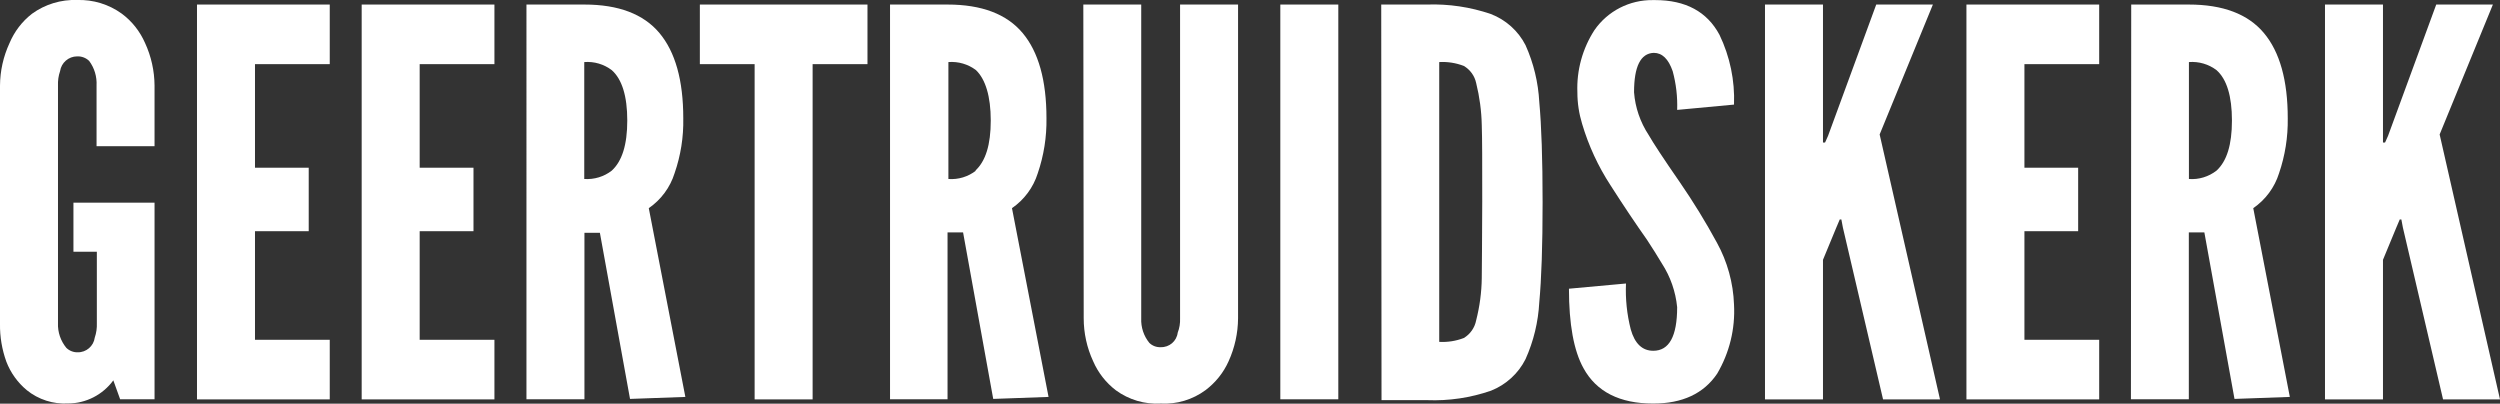
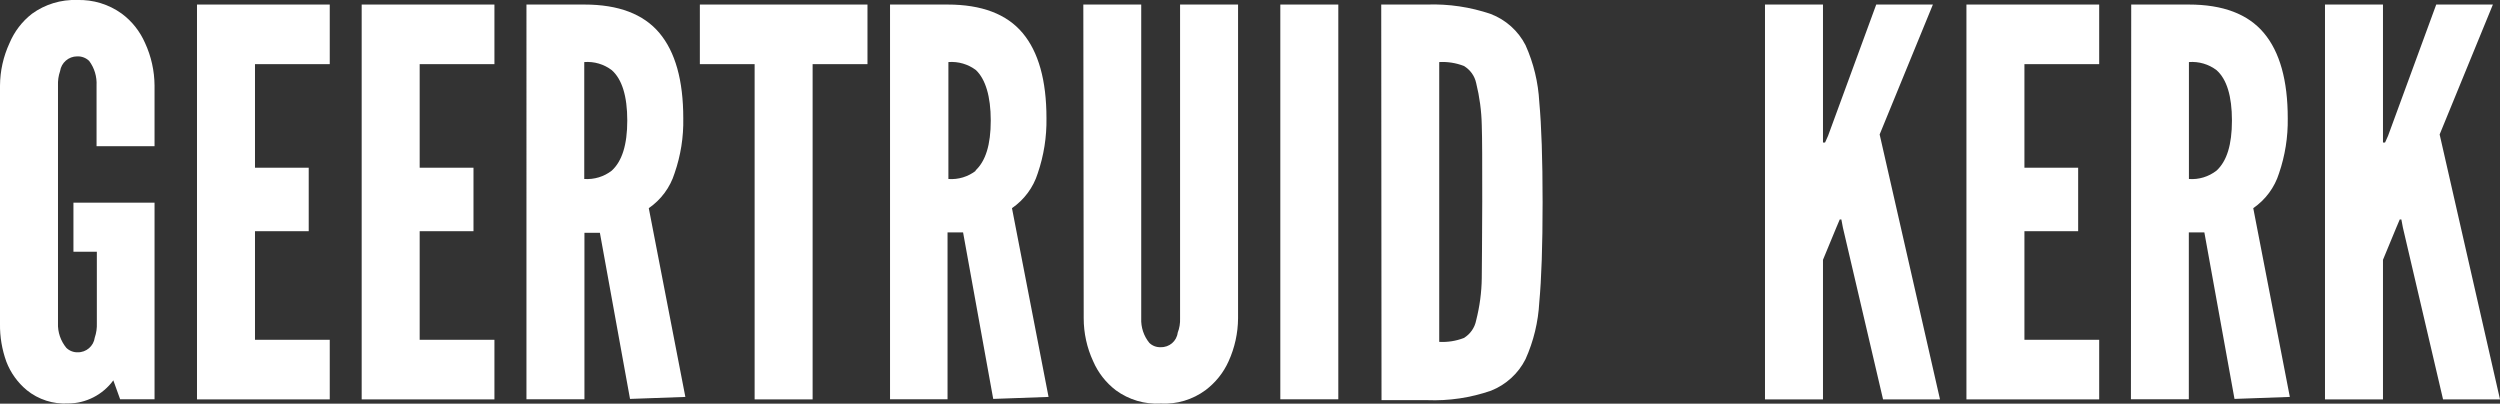
<svg xmlns="http://www.w3.org/2000/svg" id="uuid-37b2caa0-a03a-4a33-93f1-376342b1c44a" data-name="Layer_1" viewBox="0 0 263.84 42.6">
  <rect x="0" y="0" width="263.84" height="42.6" fill="#333333" stroke="none" />
  <defs>
    <style>
      .uuid-2aab5c81-8d03-490d-936f-c9e660b74940 {
        fill: #fff;
      }
    </style>
  </defs>
  <path class="uuid-2aab5c81-8d03-490d-936f-c9e660b74940" d="M0,9.04c.01-1.55.35-3.07,1-4.48.51-1.22,1.33-2.3,2.38-3.11C4.76.45,6.44-.06,8.14,0c1.69-.05,3.34.45,4.71,1.44,1.08.8,1.92,1.87,2.46,3.1.65,1.41.99,2.94,1,4.49v6.4h-6.12v-6.4c.05-.93-.22-1.85-.78-2.6-.34-.33-.8-.5-1.27-.48-.9,0-1.67.67-1.8,1.56-.17.49-.24,1-.22,1.52v25.07c-.04.95.28,1.88.88,2.61.32.31.75.48,1.19.47.91.02,1.69-.65,1.81-1.55.17-.49.24-1.01.22-1.53v-7.53h-2.47v-5.18h8.56v20.75h-3.63l-.72-2c-1.11,1.52-2.88,2.43-4.76,2.44-1.58.09-3.15-.41-4.38-1.41-.96-.8-1.7-1.83-2.15-3C.21,36.89-.02,35.54,0,34.18,0,34.18,0,9.04,0,9.04Z" />
  <polygon class="uuid-2aab5c81-8d03-490d-936f-c9e660b74940" points="20.79 .48 34.8 .48 34.8 6.77 26.91 6.77 26.91 17.7 32.58 17.7 32.58 24.4 26.91 24.4 26.91 35.86 34.8 35.86 34.8 42.15 20.79 42.15 20.79 .48" />
  <polygon class="uuid-2aab5c81-8d03-490d-936f-c9e660b74940" points="38.17 .48 52.18 .48 52.18 6.77 44.29 6.77 44.29 17.7 49.97 17.7 49.97 24.4 44.29 24.4 44.29 35.86 52.18 35.86 52.18 42.15 38.17 42.15 38.17 .48" />
  <path class="uuid-2aab5c81-8d03-490d-936f-c9e660b74940" d="M55.56.48h6.12c3.59,0,6.23,1,7.91,3s2.52,5,2.52,9c.04,1.98-.27,3.94-.92,5.81-.47,1.5-1.43,2.79-2.72,3.68l3.86,19.92-5.84.21-3.18-17.53h-1.63v17.57h-6.12V.48ZM64.56,18.01c1.09-1,1.64-2.73,1.64-5.29s-.55-4.36-1.64-5.32c-.83-.63-1.86-.93-2.9-.85v12.34c1.04.07,2.08-.24,2.9-.88" />
  <polygon class="uuid-2aab5c81-8d03-490d-936f-c9e660b74940" points="73.86 .48 91.55 .48 91.55 6.77 85.76 6.77 85.76 42.15 79.64 42.15 79.64 6.77 73.86 6.77 73.86 .48" />
  <path class="uuid-2aab5c81-8d03-490d-936f-c9e660b74940" d="M93.93.48h6.07c3.6,0,6.24,1,7.92,3s2.52,5,2.52,9c.03,1.98-.28,3.94-.92,5.81-.47,1.5-1.43,2.79-2.72,3.68l3.86,19.92-5.84.21-3.18-17.57h-1.64v17.61h-6.07V.48ZM102.93,18.01c1.09-1,1.63-2.73,1.63-5.29s-.56-4.36-1.56-5.32c-.83-.63-1.87-.93-2.91-.85v12.34c1.05.08,2.08-.24,2.91-.88" />
  <path class="uuid-2aab5c81-8d03-490d-936f-c9e660b74940" d="M114.33.48h6.11v33.11c-.04.94.26,1.87.86,2.6.32.31.75.47,1.19.45.91.03,1.69-.63,1.8-1.53.19-.48.27-1,.25-1.52V.48h6.12v33.11c-.01,1.57-.35,3.11-1,4.54-.54,1.21-1.38,2.25-2.44,3.05-1.36,1-3.02,1.5-4.71,1.41-1.7.1-3.38-.4-4.76-1.41-1.04-.8-1.86-1.85-2.38-3.05-.66-1.42-1-2.97-1-4.54l-.04-33.11Z" />
  <rect class="uuid-2aab5c81-8d03-490d-936f-c9e660b74940" x="135.12" y=".48" width="6.12" height="41.66" />
  <path class="uuid-2aab5c81-8d03-490d-936f-c9e660b74940" d="M145.77.48h4.82c2.29-.08,4.58.26,6.75,1,1.58.61,2.89,1.78,3.66,3.29.85,1.89,1.34,3.93,1.45,6,.23,2.5.35,6.03.35,10.59s-.12,8.07-.35,10.54c-.11,2.07-.6,4.11-1.45,6-.76,1.52-2.06,2.7-3.64,3.33-2.16.75-4.45,1.09-6.74,1h-4.82l-.03-41.75ZM154.49,35.67c.68-.41,1.15-1.09,1.3-1.87.37-1.45.57-2.94.59-4.44,0-1.34.05-4,.05-8.09s0-6.72-.05-8.06c-.03-1.5-.23-2.99-.59-4.44-.16-.76-.63-1.41-1.3-1.81-.83-.32-1.71-.46-2.6-.41v29.53c.89.05,1.77-.09,2.6-.41" />
-   <path class="uuid-2aab5c81-8d03-490d-936f-c9e660b74940" d="M171.6,29.92c-.07,1.63.1,3.25.5,4.83.42,1.51,1.22,2.27,2.38,2.27,1.68,0,2.52-1.53,2.52-4.6-.16-1.64-.71-3.22-1.61-4.61-.5-.82-1-1.65-1.57-2.5-1.2-1.7-2.49-3.62-3.85-5.75-1.31-2.01-2.32-4.19-3-6.49-.33-1.08-.5-2.2-.5-3.33-.09-2.32.54-4.61,1.8-6.56,1.4-2.02,3.71-3.2,6.17-3.17h.23c3.22,0,5.49,1.22,6.8,3.67,1.1,2.29,1.63,4.82,1.53,7.36l-6,.56c.05-1.38-.11-2.75-.47-4.08-.45-1.3-1.11-1.94-2-1.94-1.39.05-2.08,1.44-2.08,4.16.12,1.61.66,3.17,1.55,4.52.46.81,1.56,2.49,3.3,5,1.41,2.05,2.71,4.17,3.9,6.36,1.1,2,1.72,4.24,1.8,6.52.14,2.56-.48,5.09-1.78,7.3-1.42,2.1-3.67,3.15-6.75,3.15-3.54,0-6-1.25-7.36-3.74-1.02-1.84-1.53-4.63-1.53-8.38l6.02-.55Z" />
  <polygon class="uuid-2aab5c81-8d03-490d-936f-c9e660b74940" points="186.27 .48 192.39 .48 192.39 15.04 192.61 15.04 192.92 14.35 198.01 .48 203.99 .48 198.37 14.19 204.74 42.15 198.73 42.15 194.49 24.01 194.33 23.16 194.16 23.16 193.8 24.01 192.39 27.42 192.39 42.15 186.27 42.15 186.27 .48" />
  <polygon class="uuid-2aab5c81-8d03-490d-936f-c9e660b74940" points="207.53 .48 221.54 .48 221.54 6.77 213.65 6.77 213.65 17.7 219.32 17.7 219.32 24.4 213.65 24.4 213.65 35.86 221.54 35.86 221.54 42.15 207.53 42.15 207.53 .48" />
  <path class="uuid-2aab5c81-8d03-490d-936f-c9e660b74940" d="M224.92.48h6.08c3.6,0,6.24,1,7.92,3s2.52,5,2.52,9c.03,1.98-.28,3.94-.92,5.81-.47,1.5-1.43,2.79-2.72,3.68l3.86,19.92-5.84.21-3.18-17.57h-1.64v17.61h-6.11l.03-41.66ZM233.92,18.01c1.09-1,1.63-2.73,1.63-5.29s-.54-4.36-1.63-5.32c-.83-.63-1.87-.93-2.91-.85v12.34c1.05.08,2.08-.24,2.91-.88" />
  <polygon class="uuid-2aab5c81-8d03-490d-936f-c9e660b74940" points="245.37 .48 251.49 .48 251.49 15.04 251.71 15.04 252.02 14.35 257.11 .48 263.09 .48 257.47 14.19 263.84 42.15 257.83 42.15 253.59 24.01 253.43 23.16 253.26 23.16 252.9 24.01 251.49 27.42 251.49 42.15 245.37 42.15 245.37 .48" />
</svg>